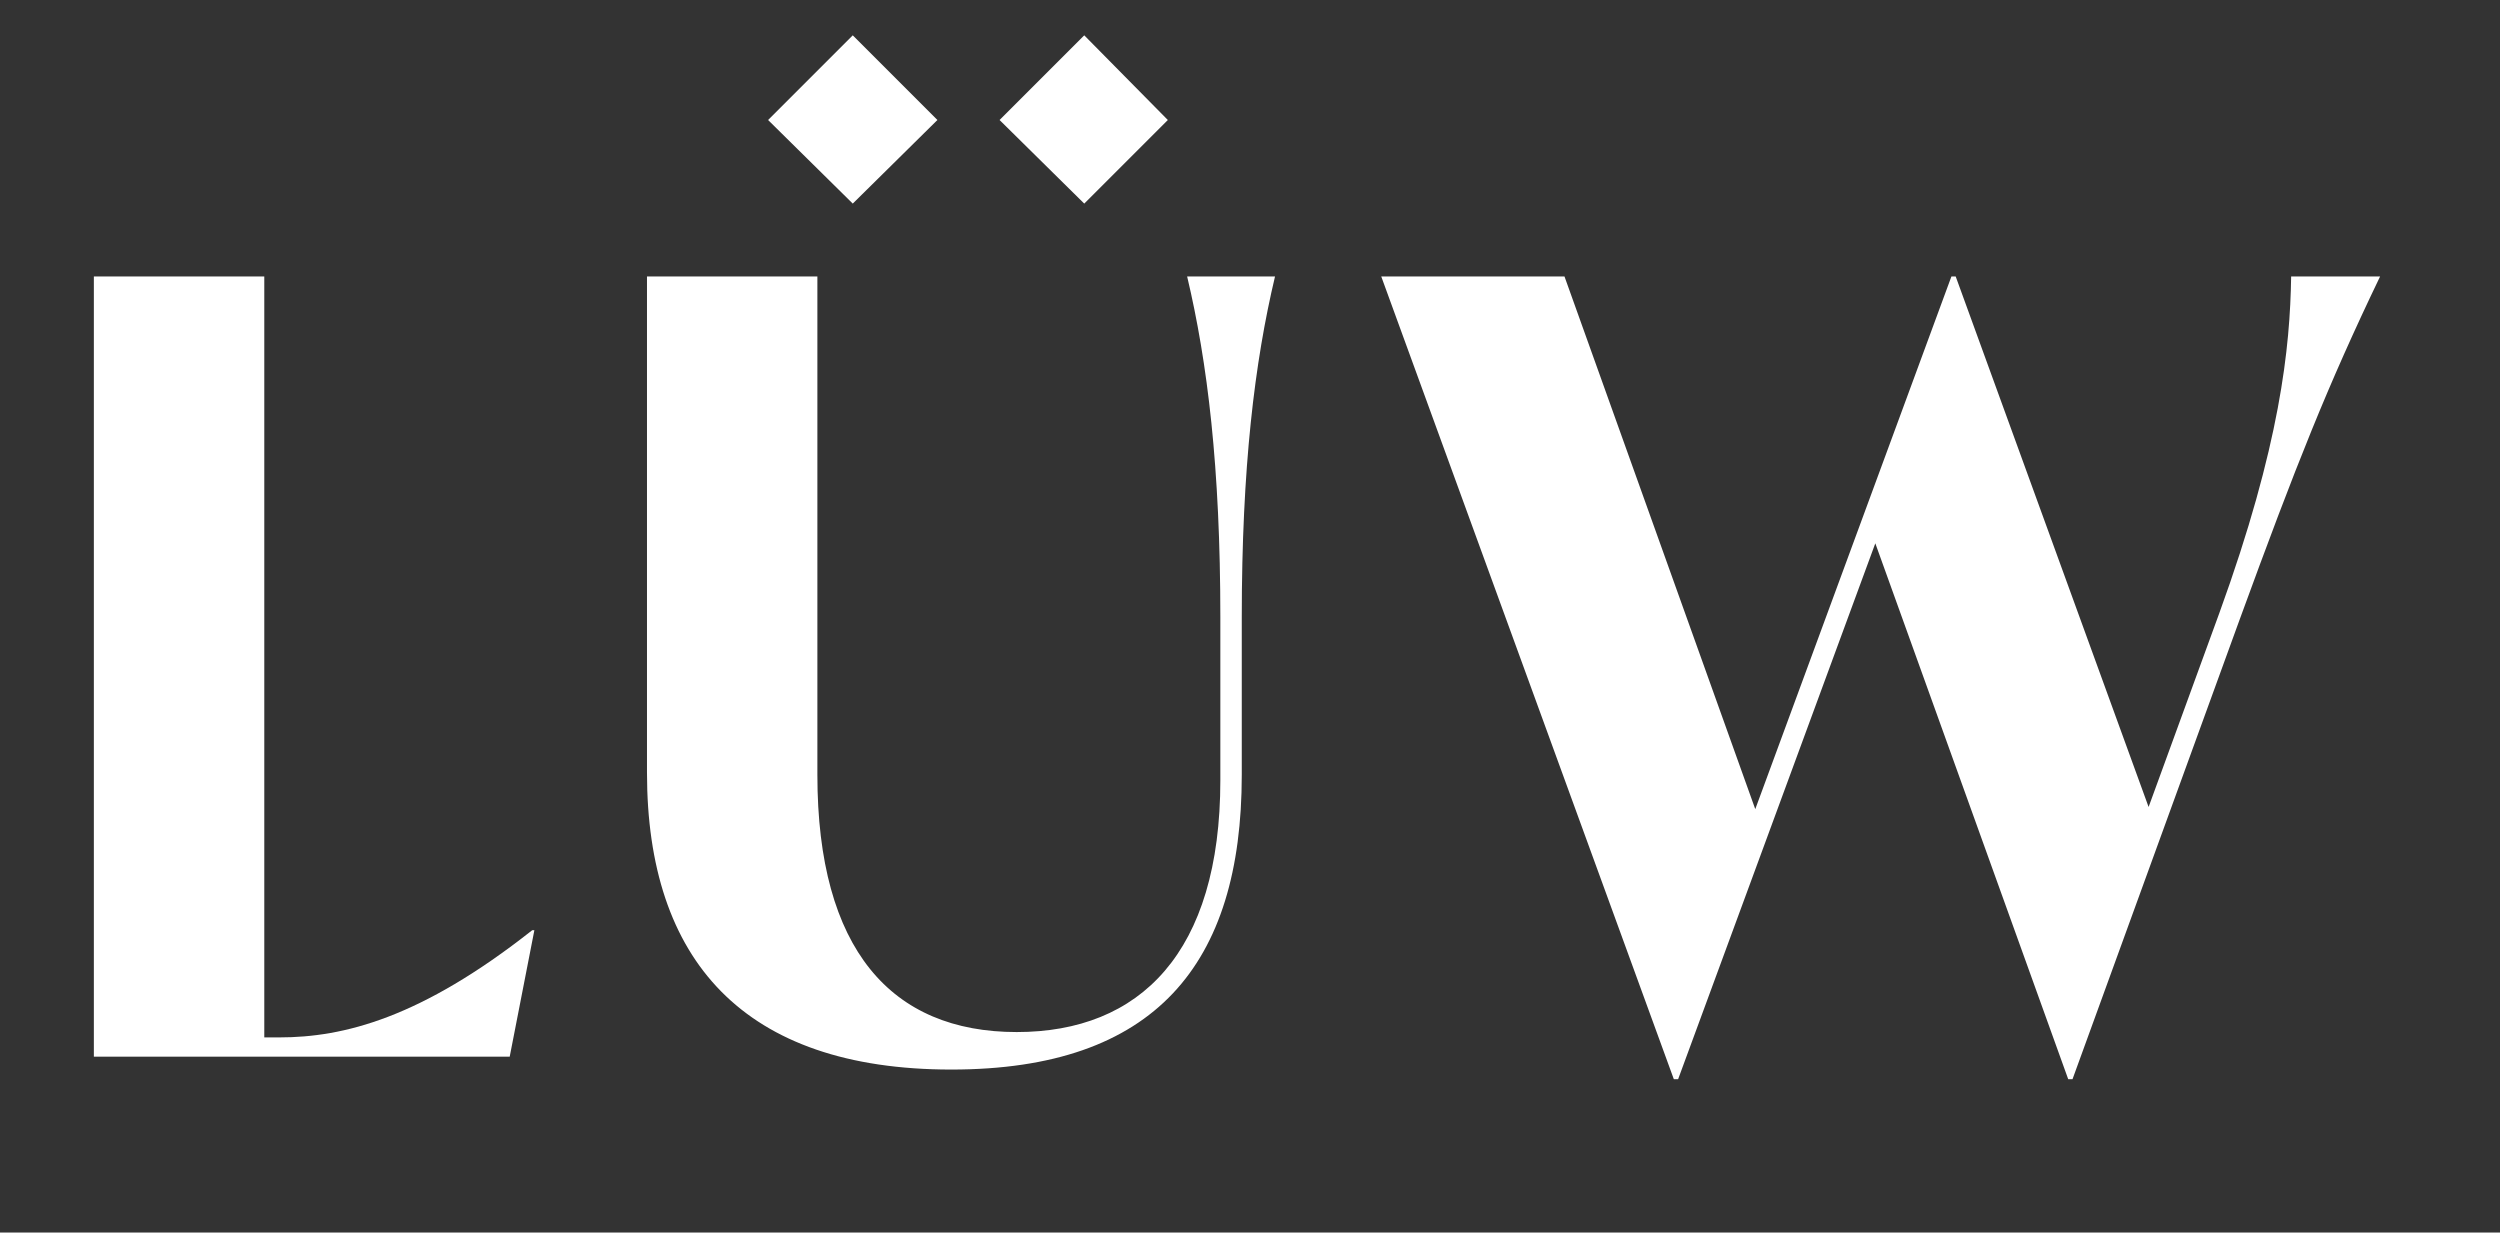
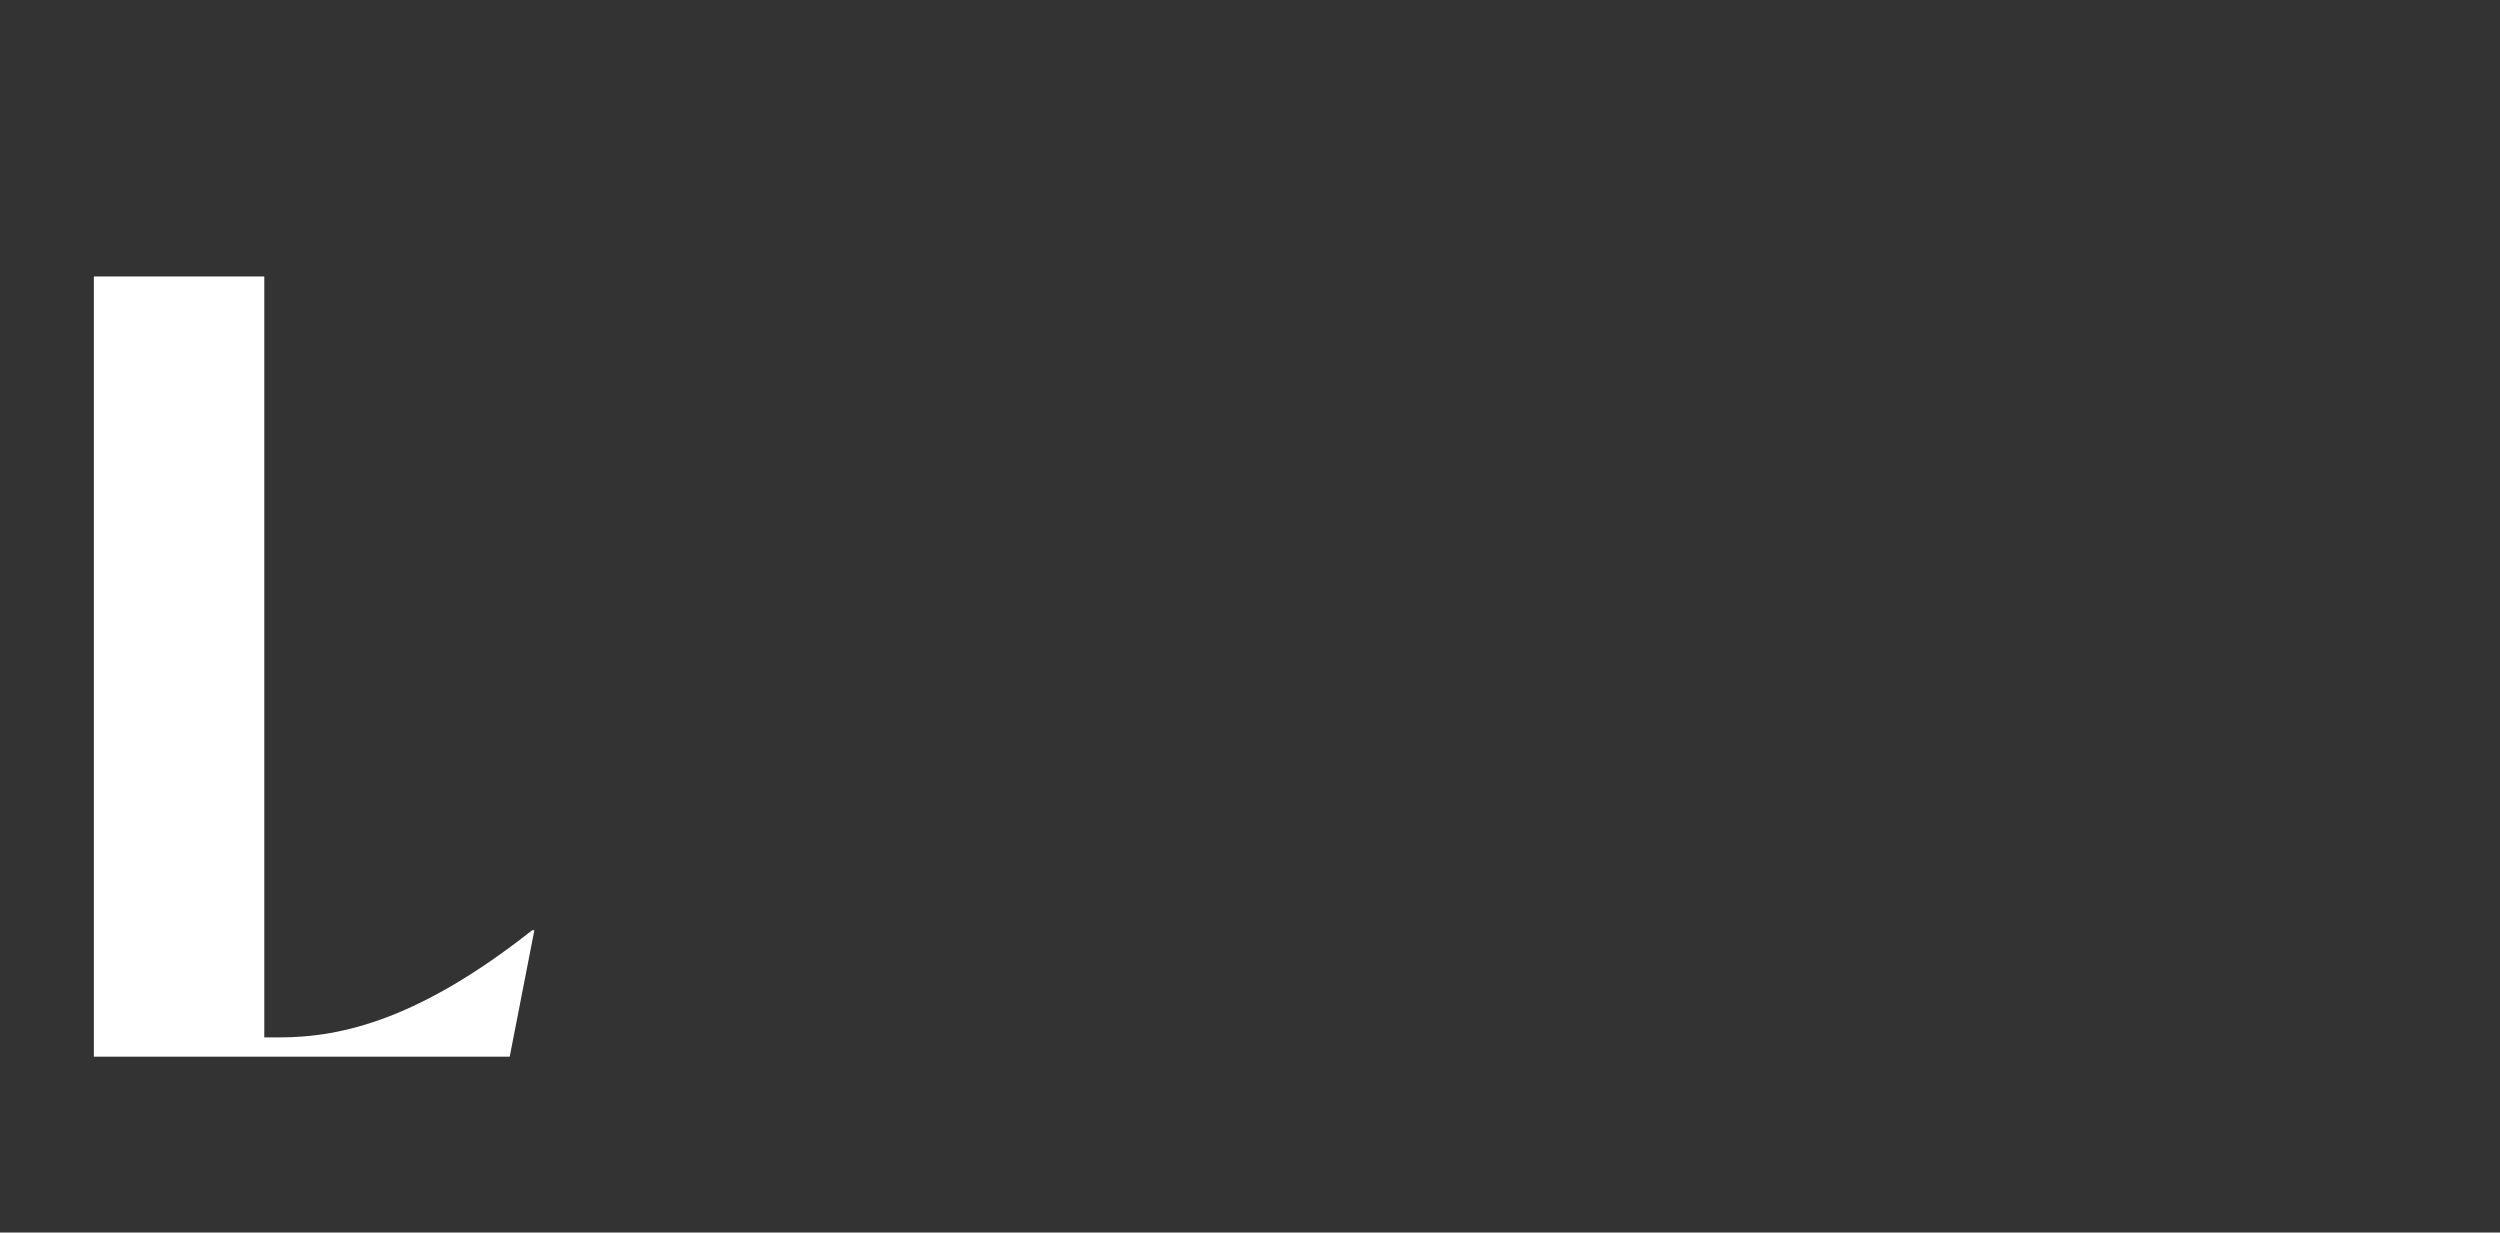
<svg xmlns="http://www.w3.org/2000/svg" id="uuid-2131c215-c6f4-4791-b0be-ce7c56760a06" viewBox="0 0 523.312 258">
  <rect x="0" y="0" width="523.312" height="258" fill="#333333" stroke="none" />
  <defs>
    <clipPath id="uuid-4e4c8af6-7561-4eca-8cef-b5dd99c7d64b">
      <polygon points="1 0 523.312 .031 521.281 258 0 252 1 0" fill="none" />
    </clipPath>
  </defs>
  <g id="uuid-a99e794d-3aa7-41e8-92df-de017834935e">
    <g clip-path="url(#uuid-4e4c8af6-7561-4eca-8cef-b5dd99c7d64b)">
      <path d="M111.856,194.72l-5.163,26.473H19.647V57.875h35.675v159.28h3.14c13.461,0,29.614-4.038,52.941-22.435h.453-0Z" fill="#fff" />
-       <path d="M209.235,25.121l17.725-17.725,17.497,17.725-17.497,17.497-17.725-17.497h0ZM160.78,25.121l17.723-17.725,17.719,17.725-17.719,17.497-17.723-17.497h0ZM135.43,161.743V57.875h35.669v104.317c0,36.567,15.474,53.842,41.73,53.842,25.795,0,42.62-16.599,42.62-52.721v-34.099c0-31.409-2.693-53.395-6.951-71.34h18.395c-4.264,17.944-6.959,39.93-6.959,71.34v32.977c0,39.707-18.169,61.693-60.791,61.693-43.526,0-63.712-22.88-63.712-62.142" fill="#fff" />
-       <path d="M498.21,57.875c-10.991,22.88-17.499,39.258-29.388,71.79l-34.996,96.239h-.898l-40.379-112.172-41.277,112.172h-.898l-61.244-168.029h38.356l39.934,111.497,41.058-111.497h.898l40.379,111.046,14.81-40.605c12.789-35.222,14.804-55.638,15.029-70.442h18.616,0Z" fill="#fff" />
    </g>
  </g>
</svg>